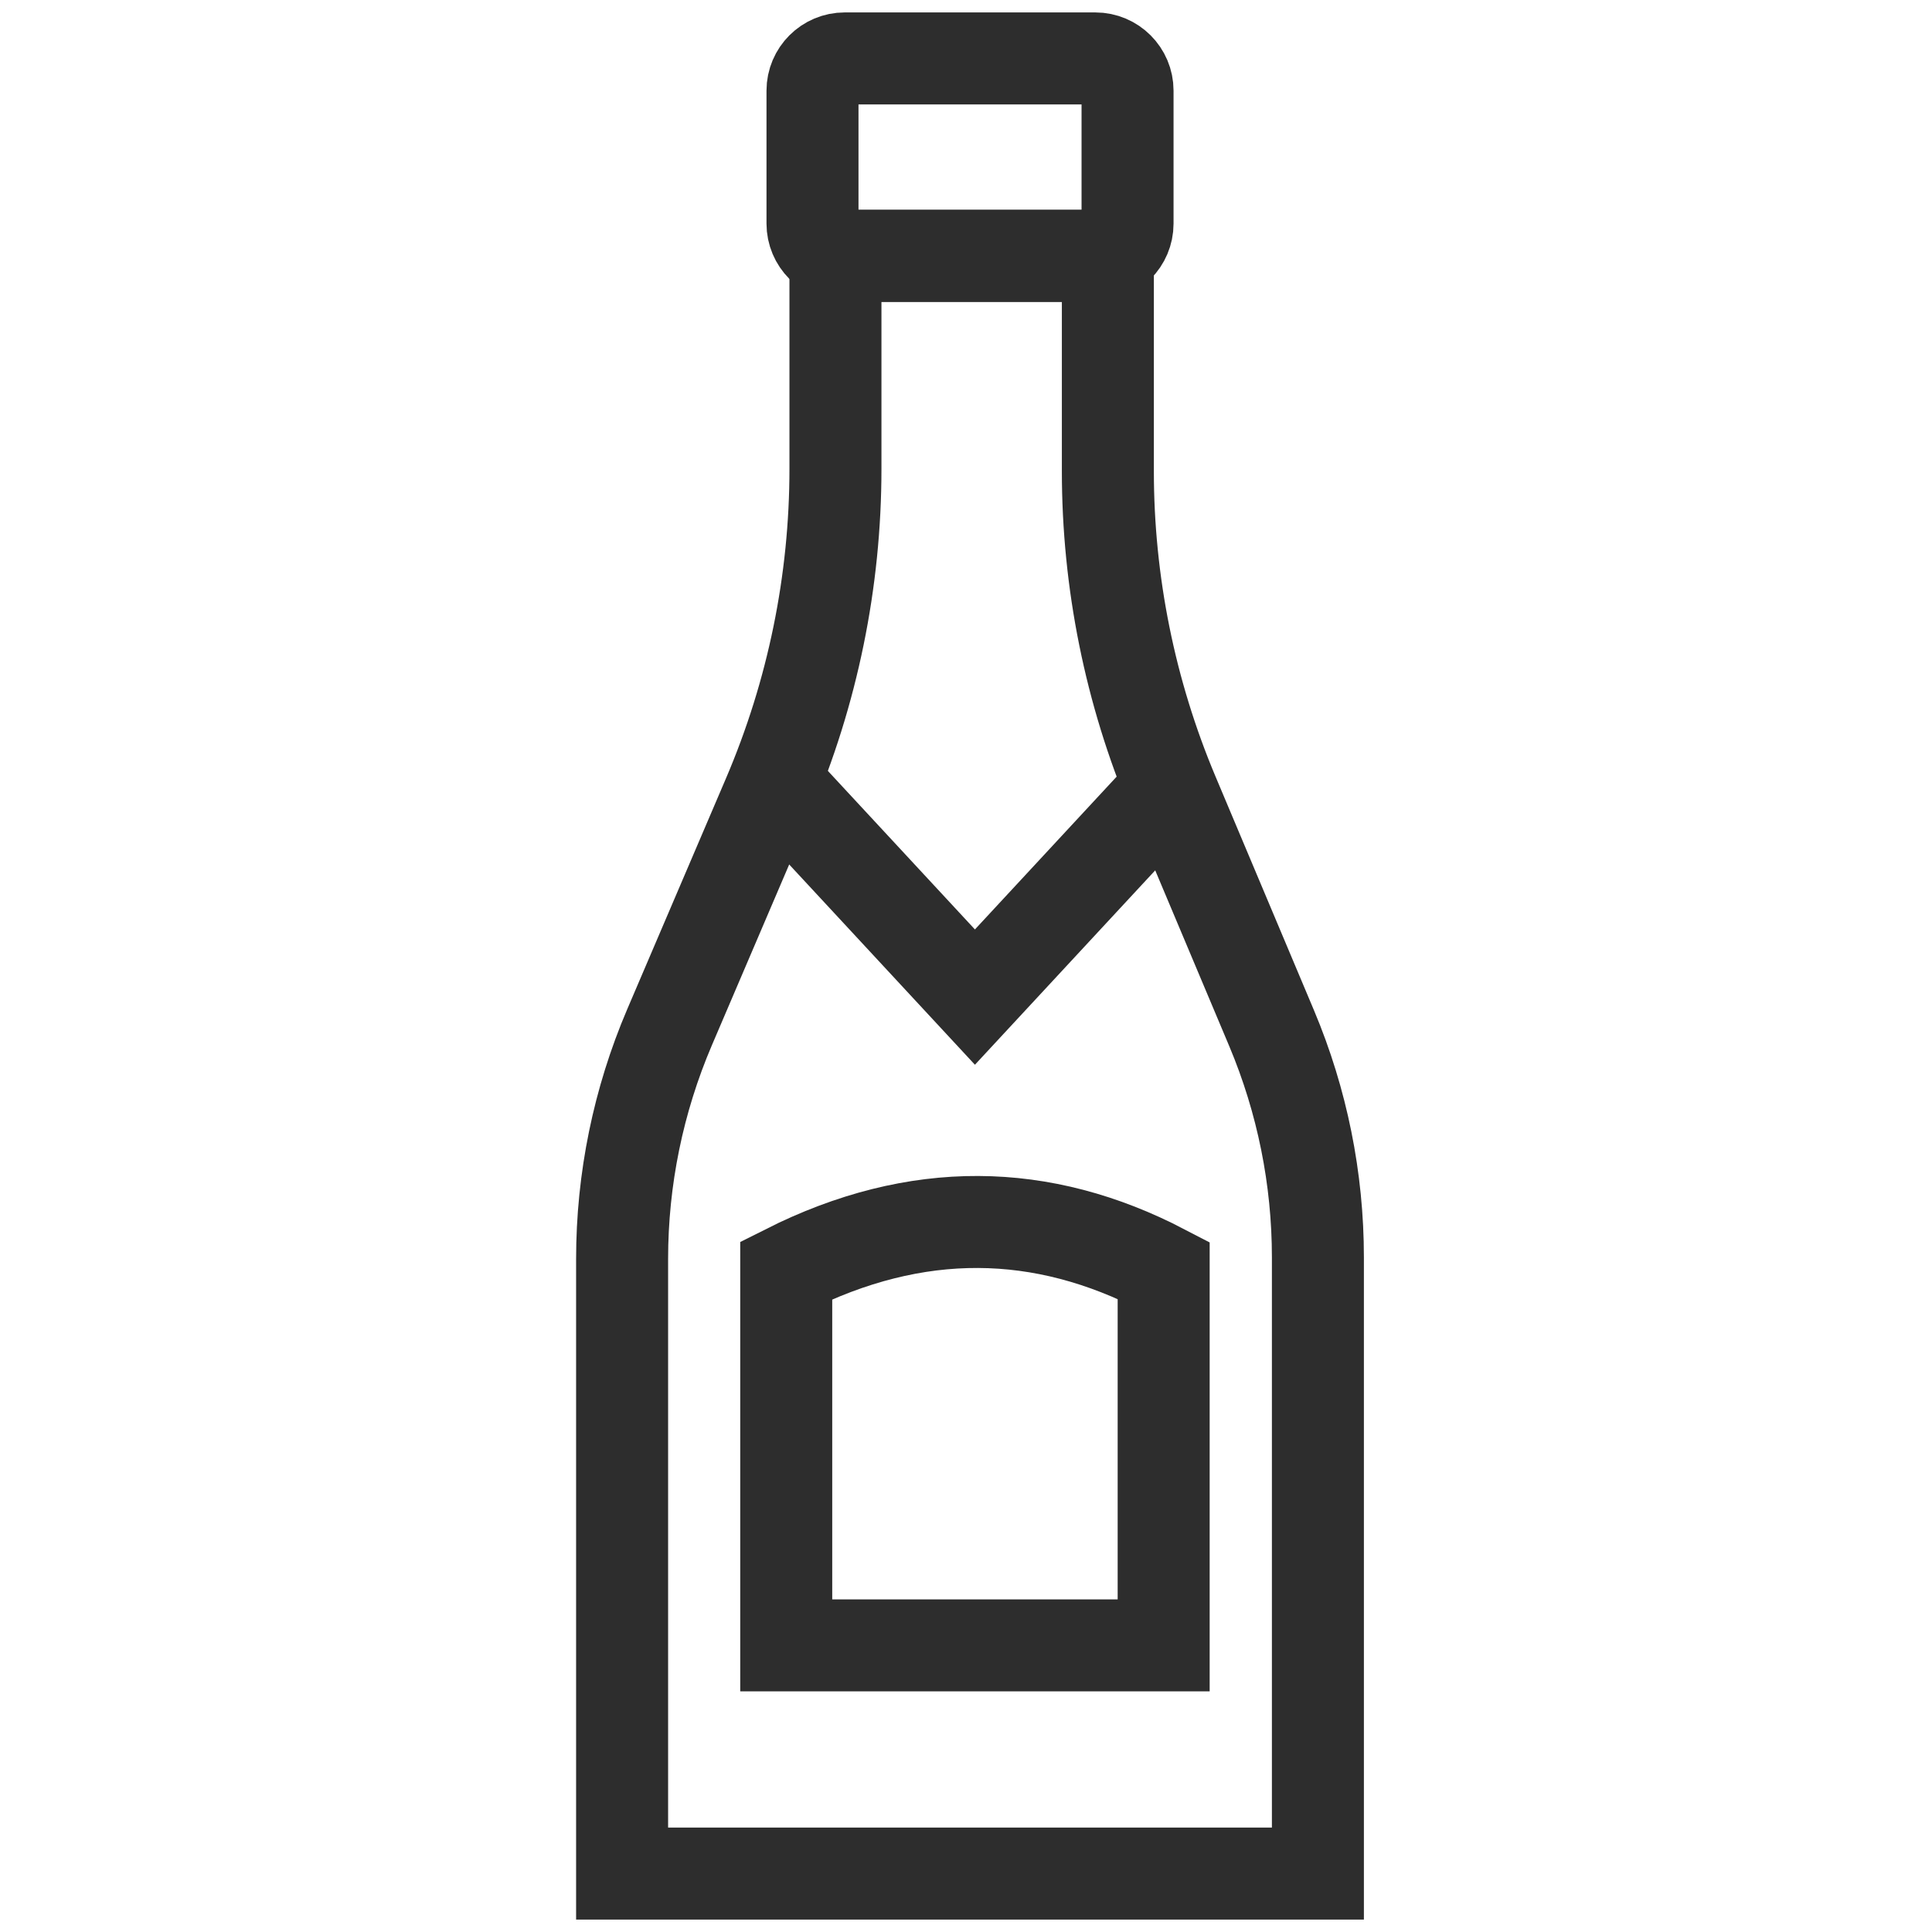
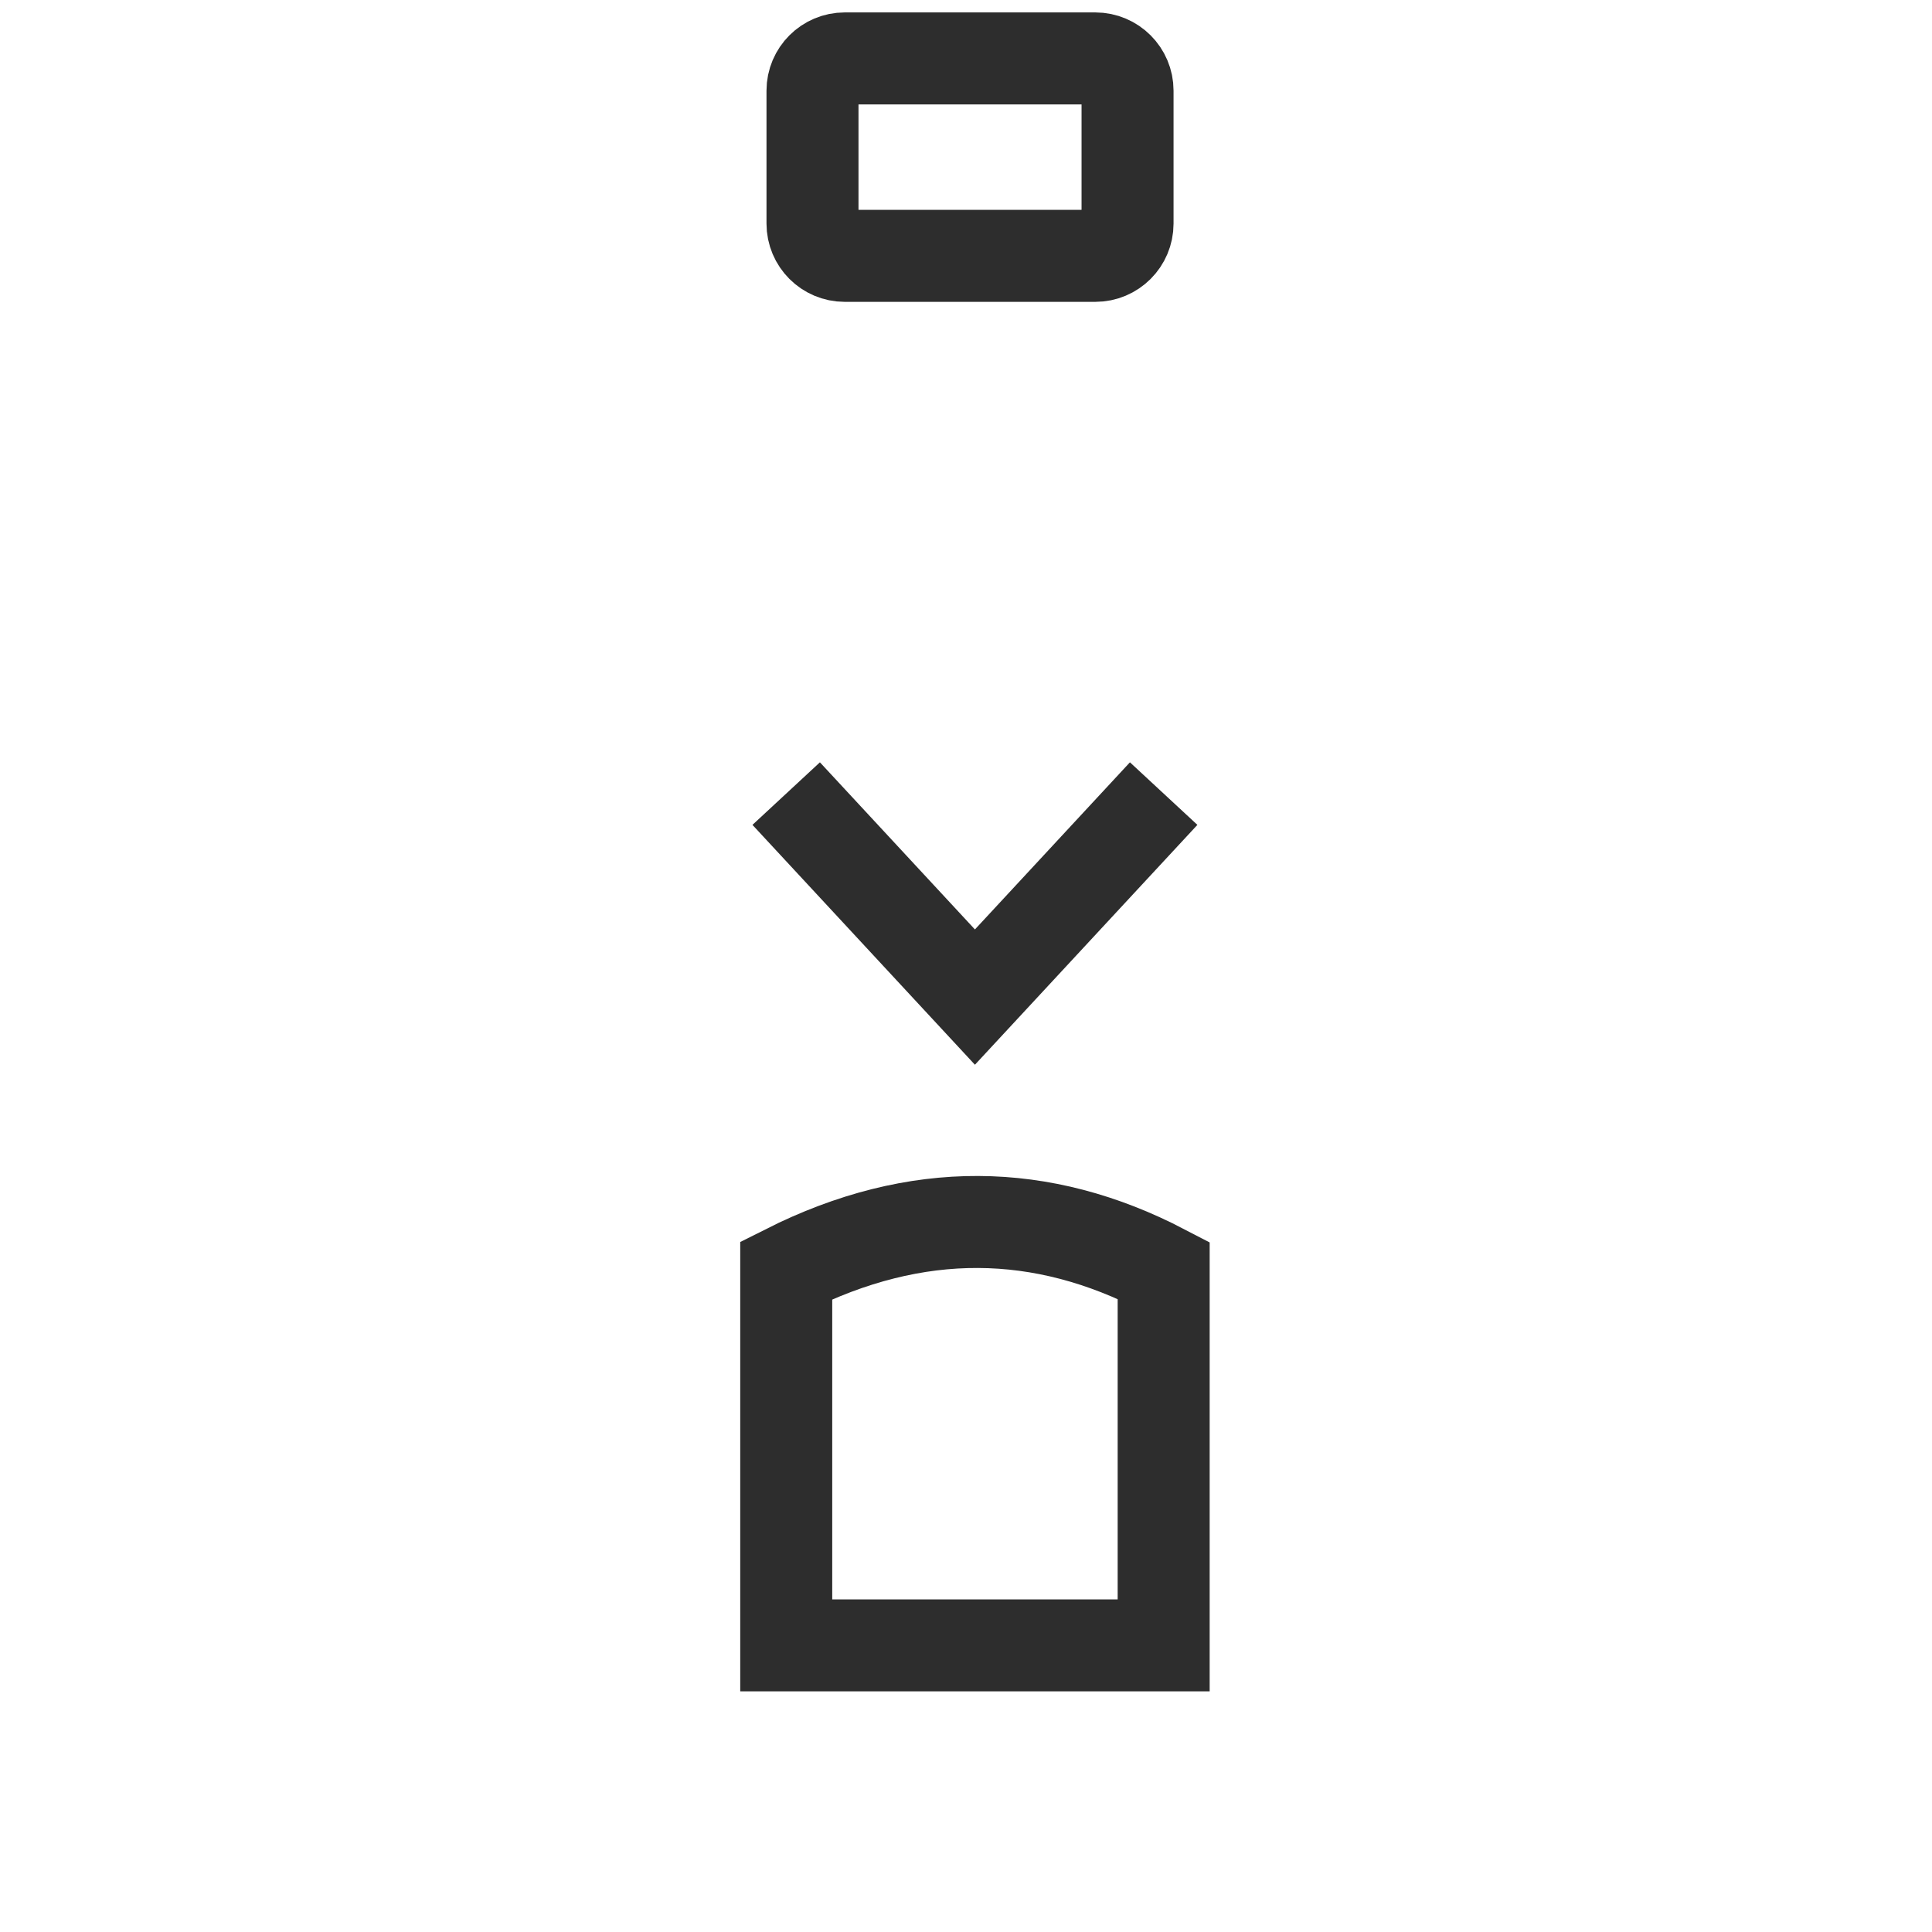
<svg xmlns="http://www.w3.org/2000/svg" version="1.1" id="Layer_1" x="0px" y="0px" viewBox="0 0 42 42" enable-background="new 0 0 42 42" xml:space="preserve">
  <g>
-     <path fill="none" stroke="#2D2D2D" stroke-width="2" stroke-miterlimit="10" d="M13.524,27.369v13.361H28.65v-13.398   c0-1.708-0.342-3.399-1.004-4.974l-2.144-5.091c-0.936-2.223-1.418-4.612-1.418-7.024V5.562h-5.922v4.629   c0,2.446-0.496,4.867-1.458,7.117l-2.148,5.022C13.875,23.923,13.524,25.637,13.524,27.369z" />
    <path fill="none" stroke="#2D2D2D" stroke-width="2" stroke-miterlimit="10" d="M25.297,35.769h-8.205l0-8.153   c2.832-1.426,5.564-1.377,8.205,0L25.297,35.769z" />
    <polyline fill="none" stroke="#2D2D2D" stroke-width="2" stroke-miterlimit="10" points="17.091,17.252 21.194,21.676    25.297,17.252  " />
    <path fill="none" stroke="#2D2D2D" stroke-width="2" stroke-miterlimit="10" d="M23.811,5.562h-5.447   c-0.387,0-0.701-0.314-0.701-0.701V1.971c0-0.387,0.314-0.701,0.701-0.701h5.447c0.387,0,0.701,0.314,0.701,0.701   v2.89C24.512,5.248,24.198,5.562,23.811,5.562z" />
  </g>
</svg>